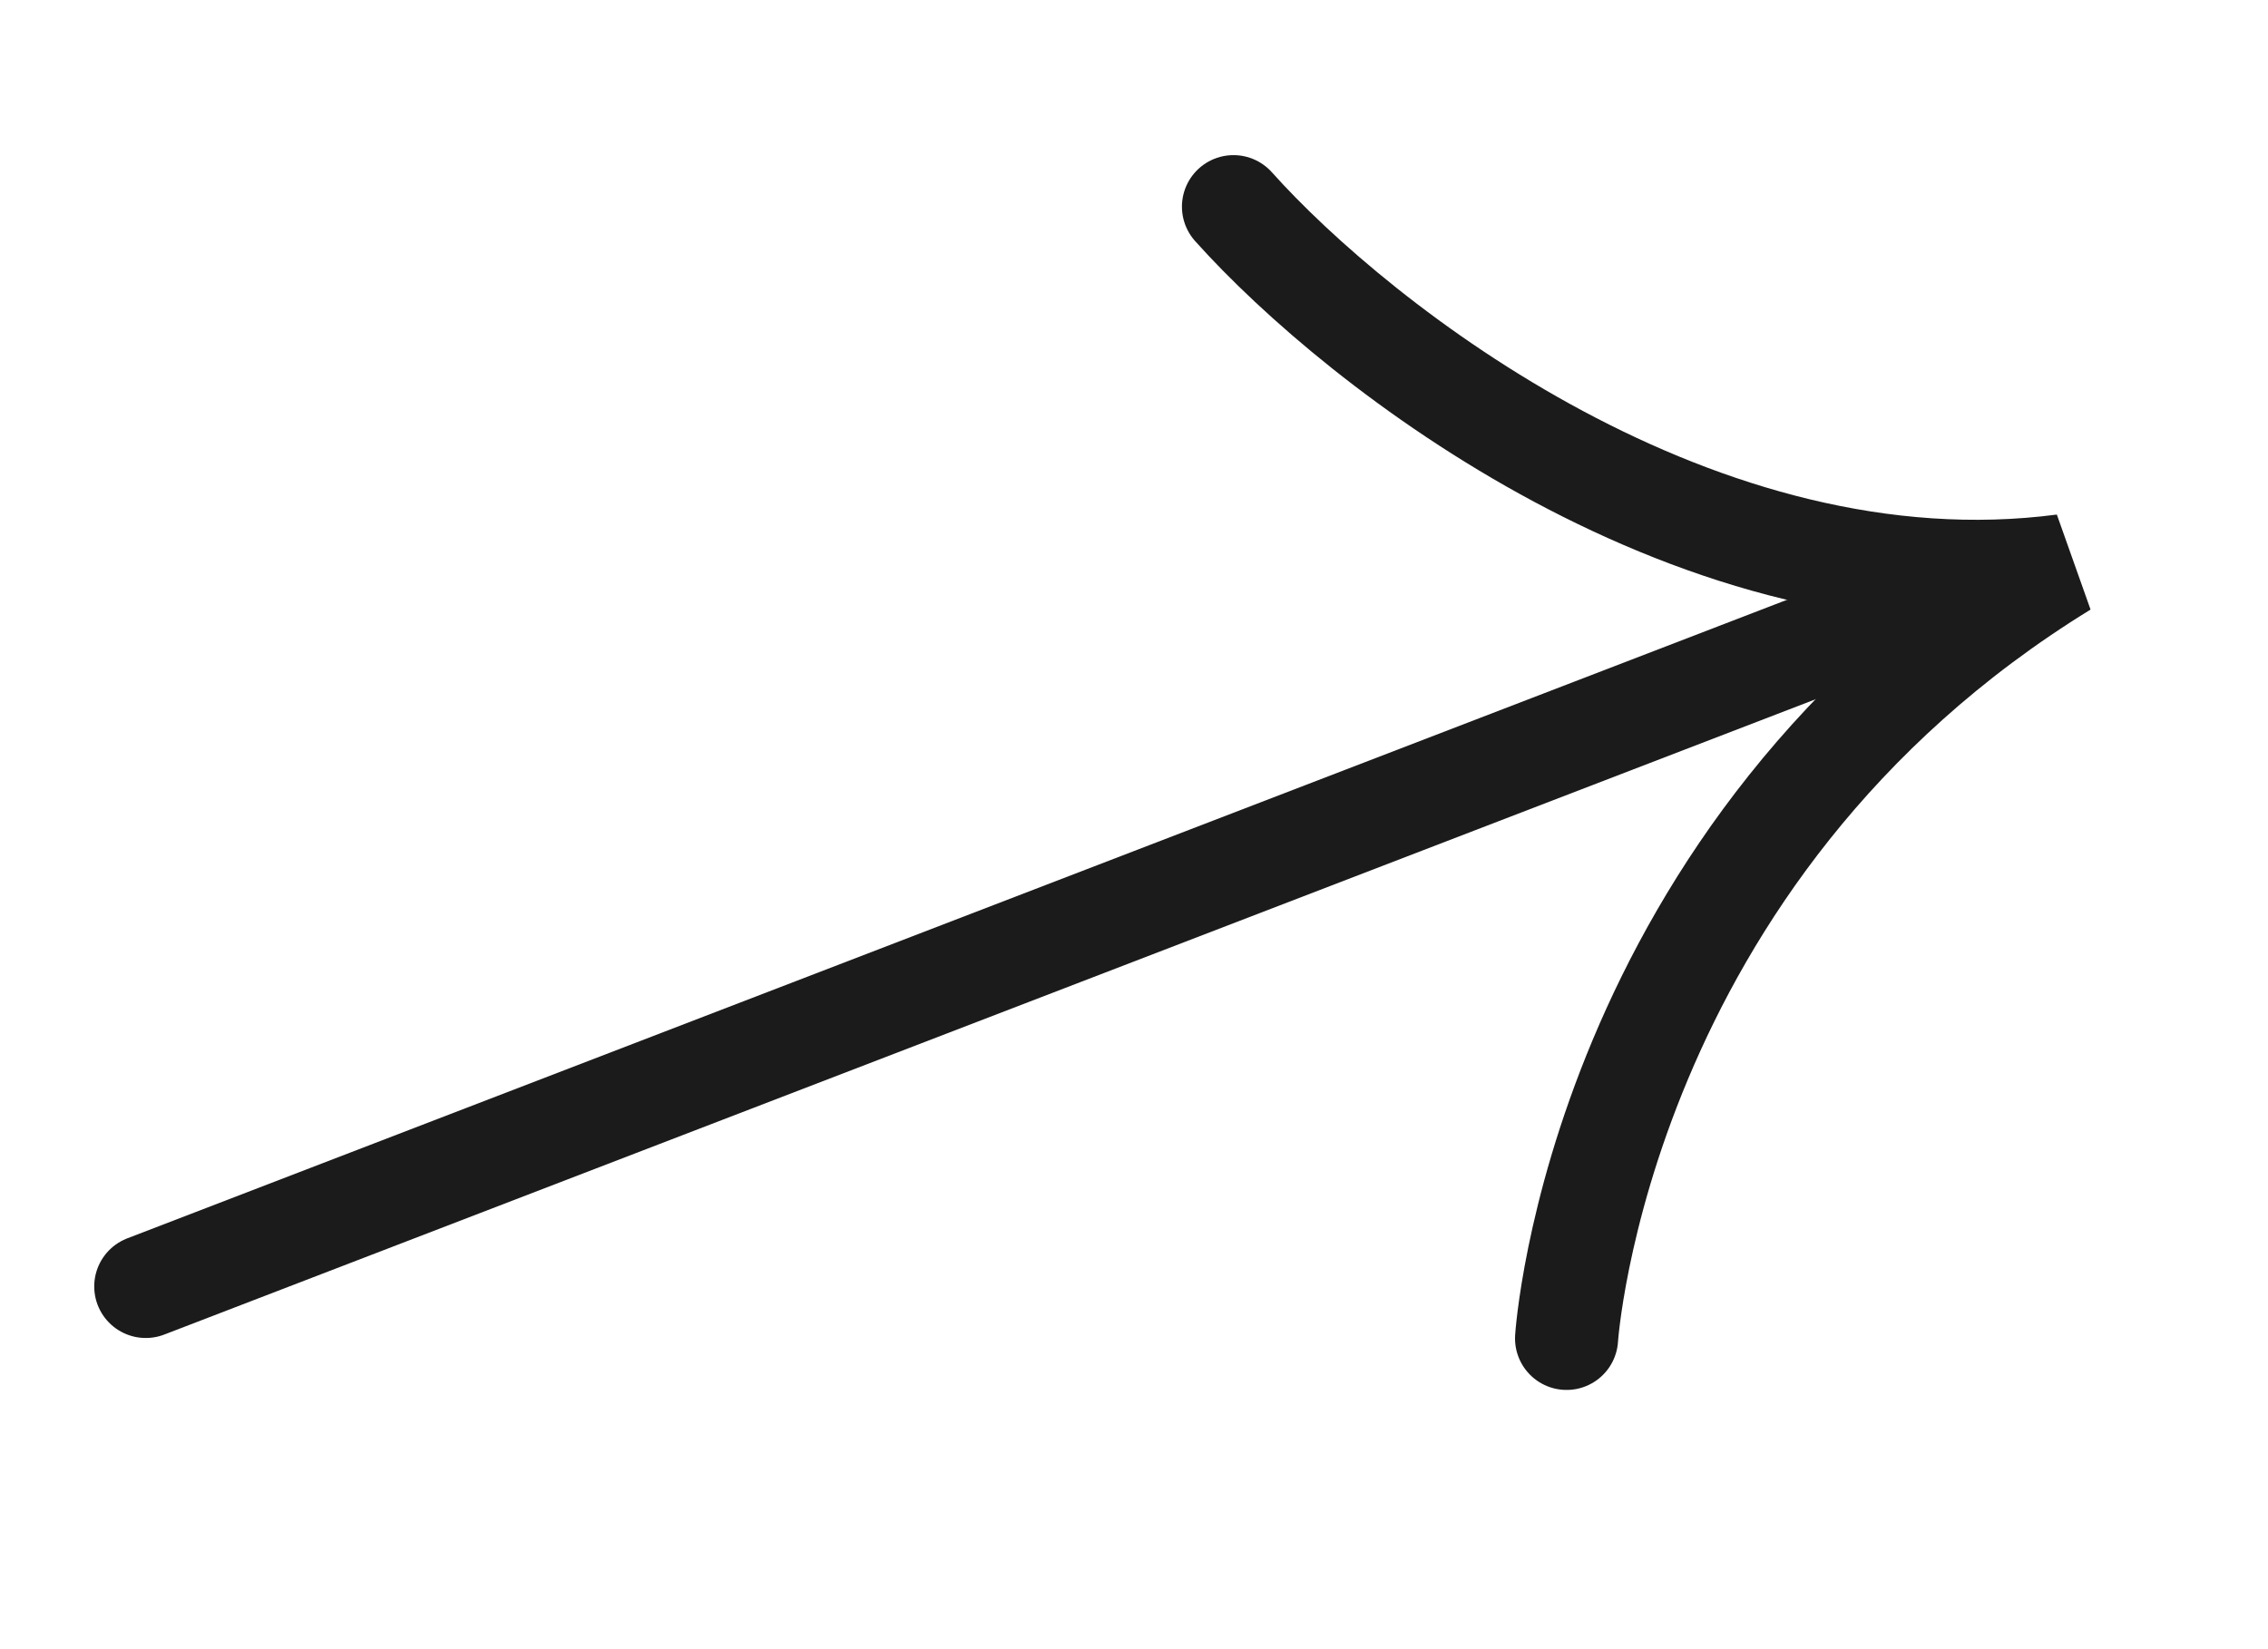
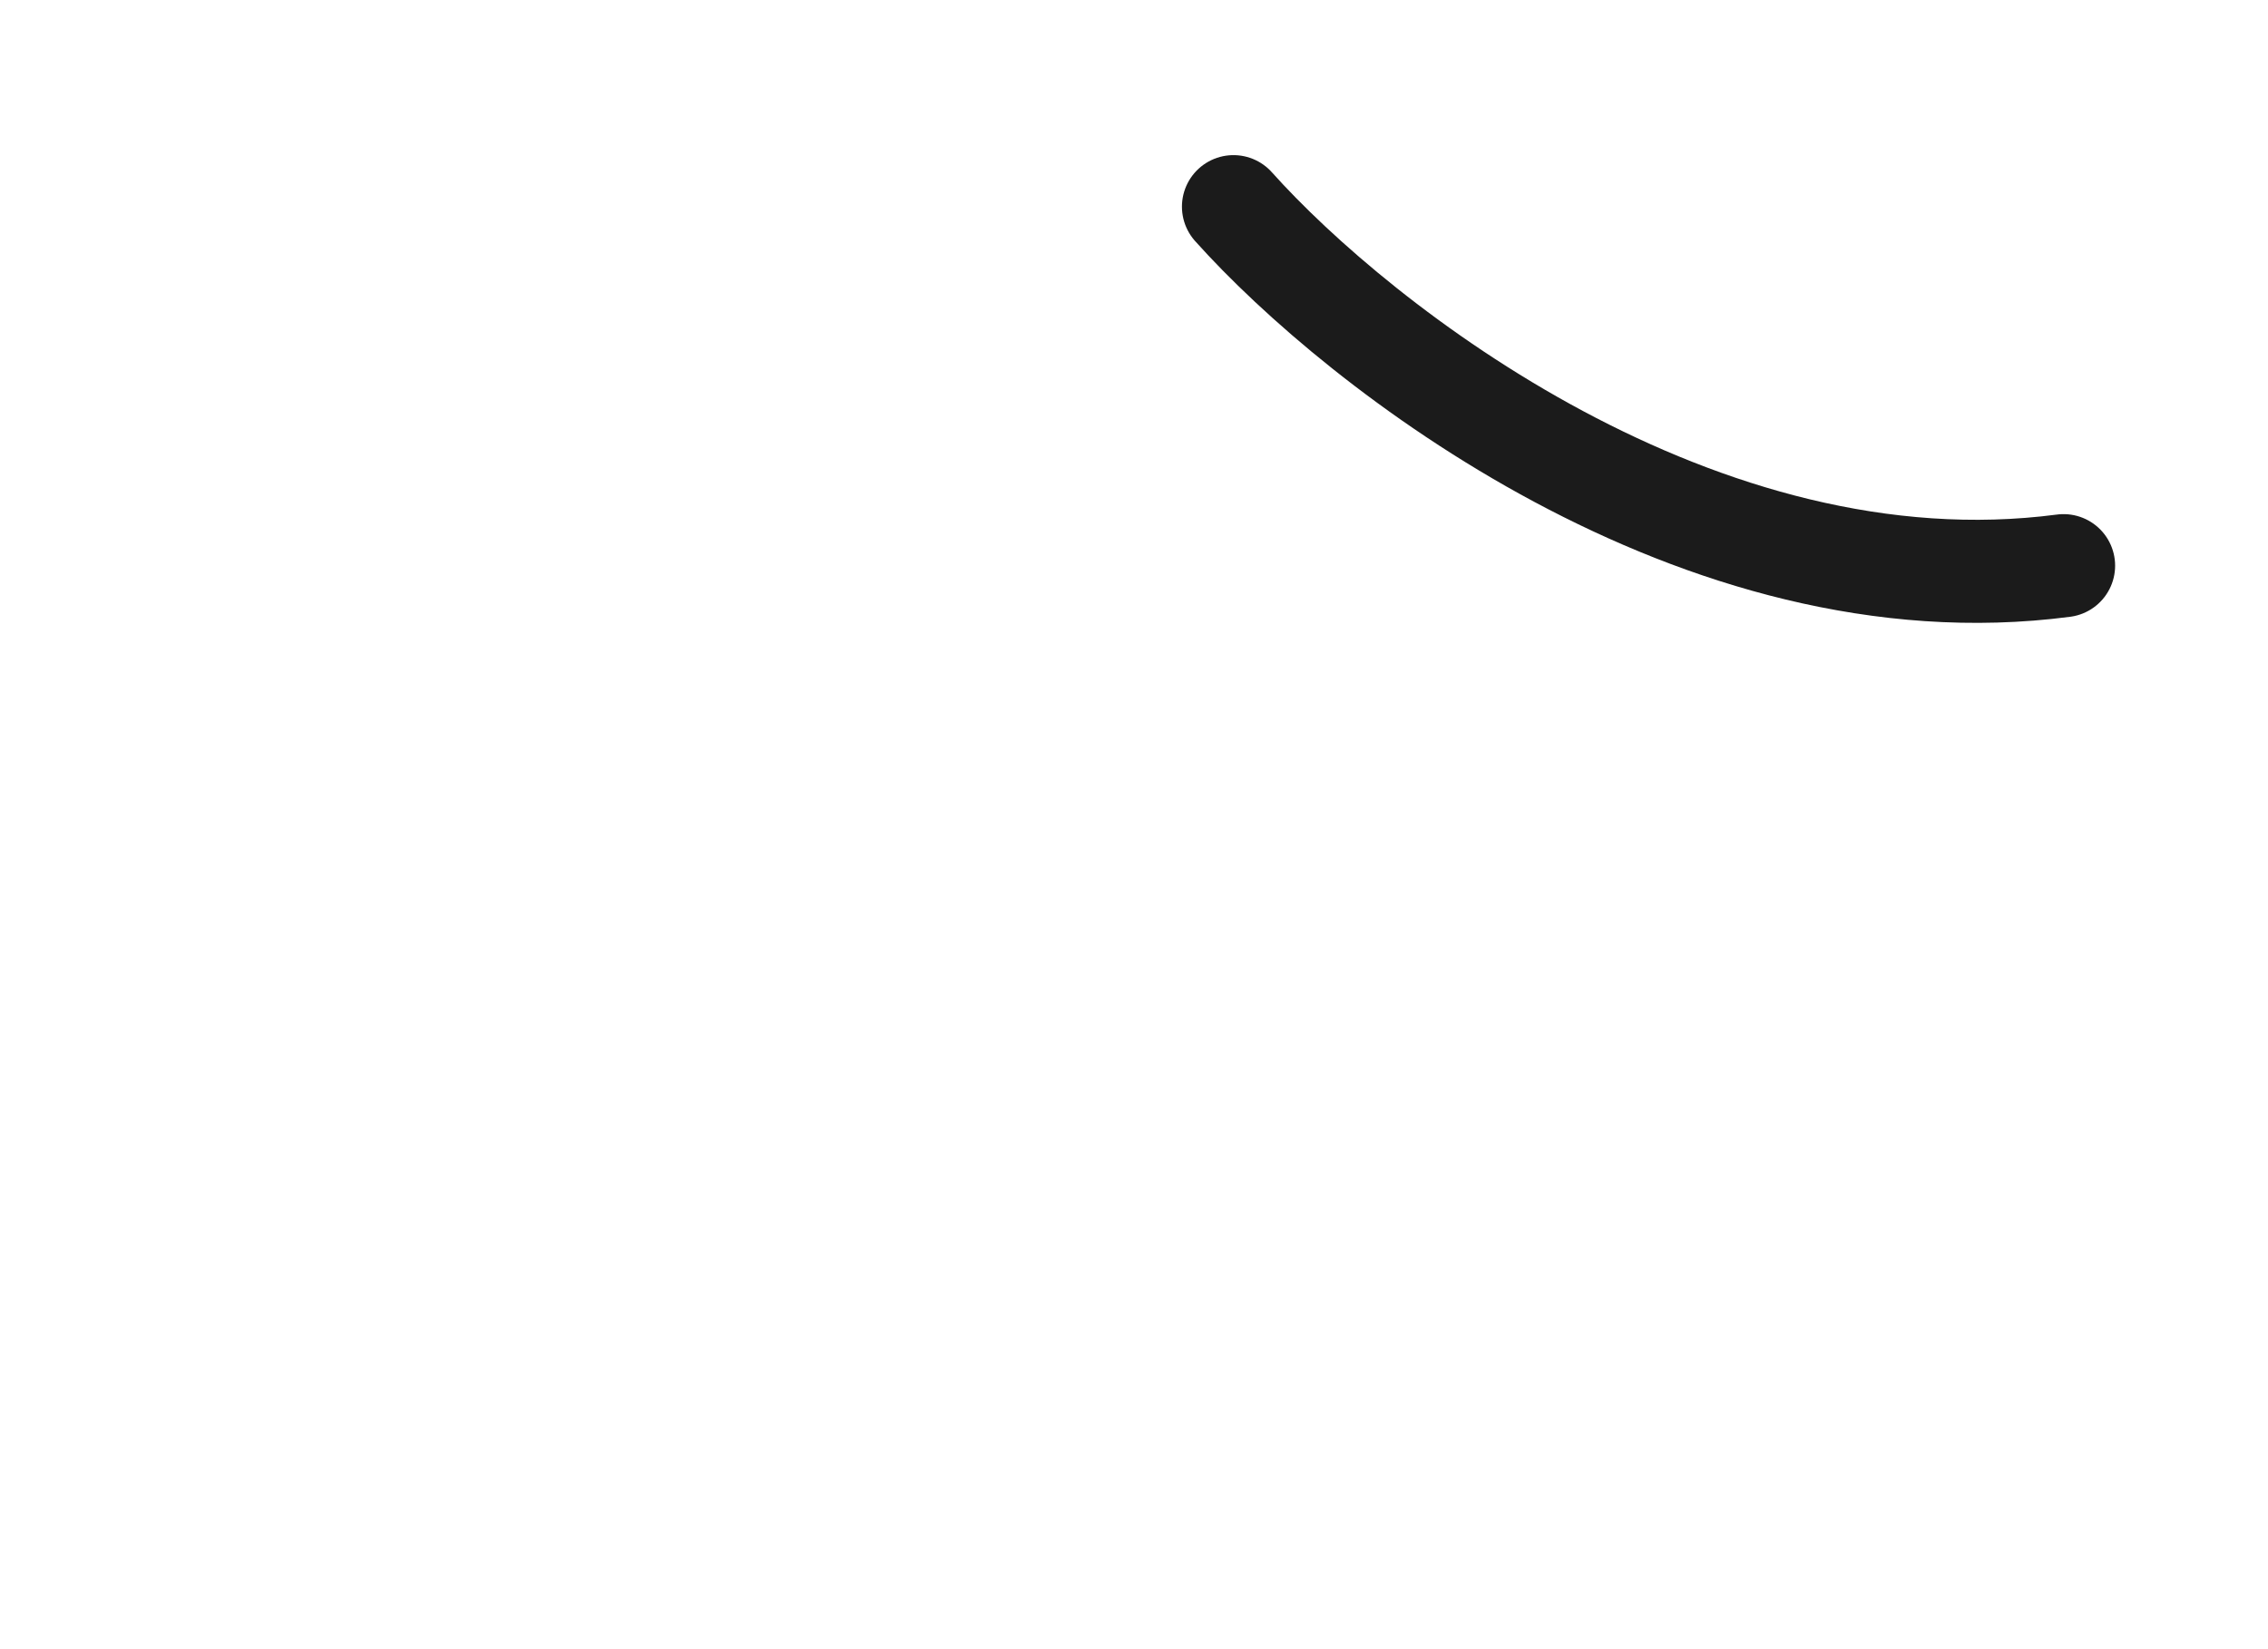
<svg xmlns="http://www.w3.org/2000/svg" width="22" height="16" viewBox="0 0 22 16" fill="none">
-   <path d="M11.965 2.005C13.177 3.36 16.483 5.953 20.017 5.488C15.499 8.265 15.196 12.985 15.196 12.985" stroke="#1B1B1B" stroke-linecap="round" />
-   <path d="M19.26 5.614L1.414 12.481" stroke="#1B1B1B" stroke-linecap="round" />
+   <path d="M11.965 2.005C13.177 3.36 16.483 5.953 20.017 5.488" stroke="#1B1B1B" stroke-linecap="round" />
</svg>